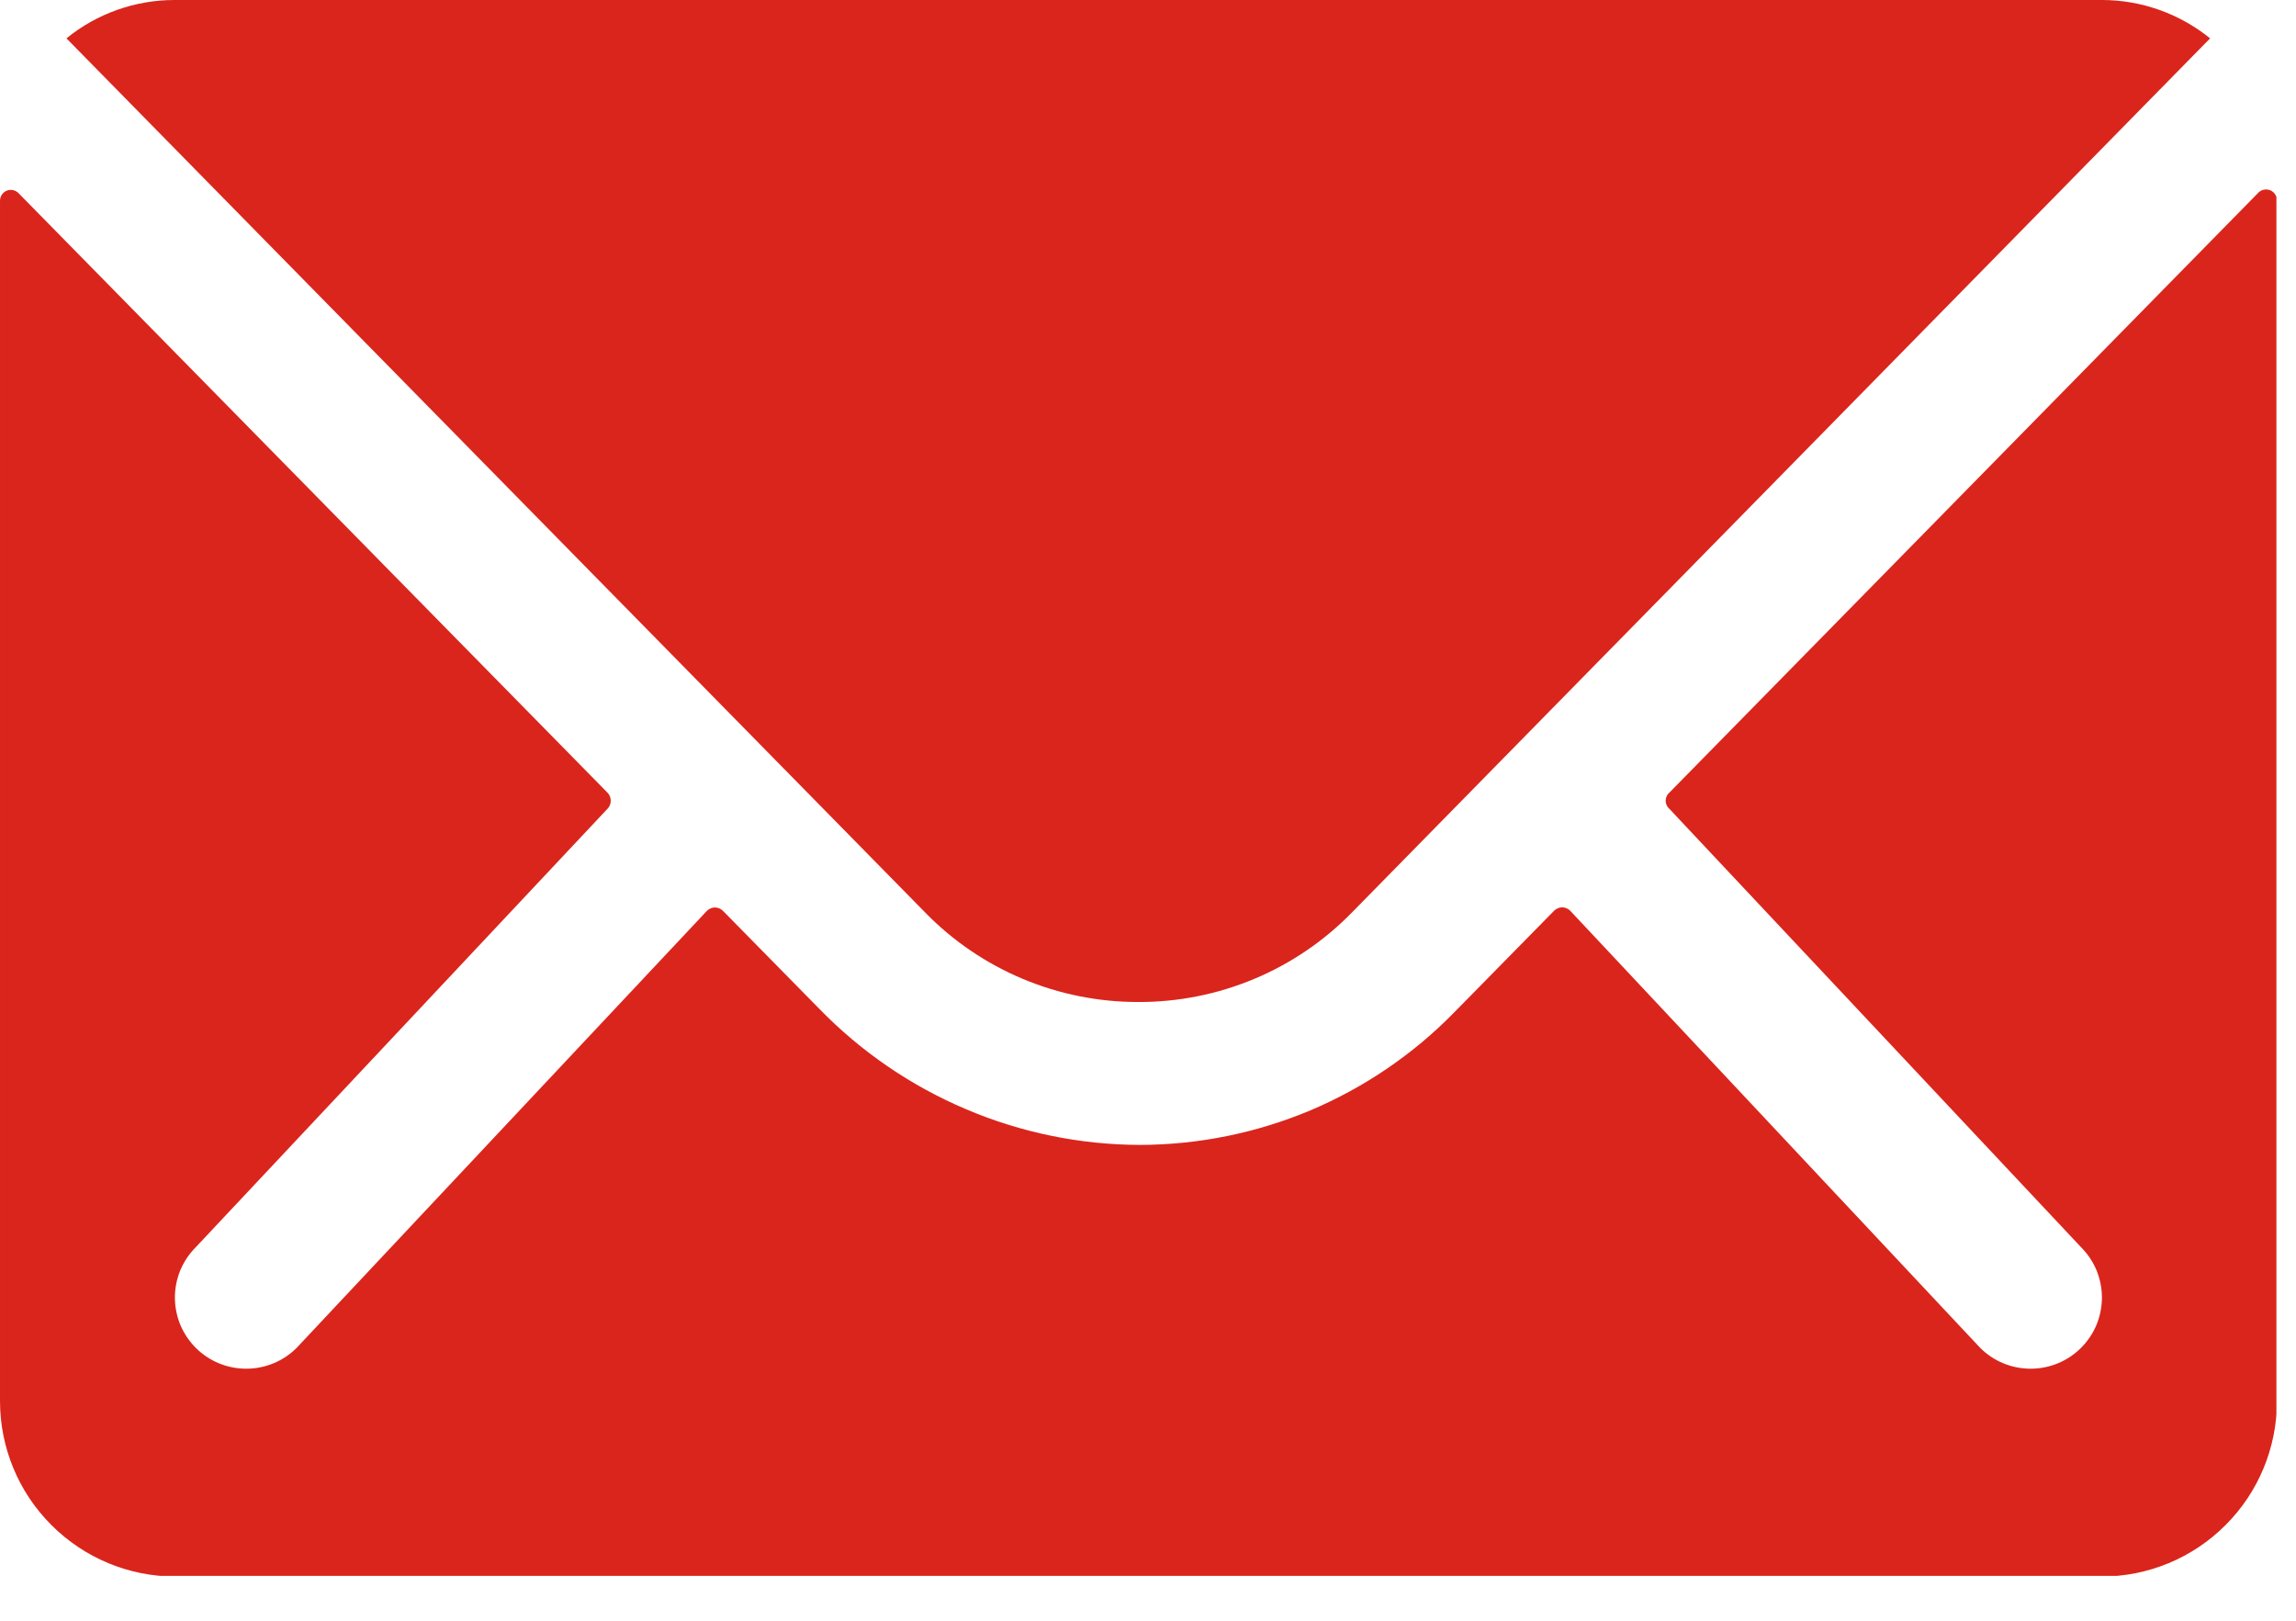
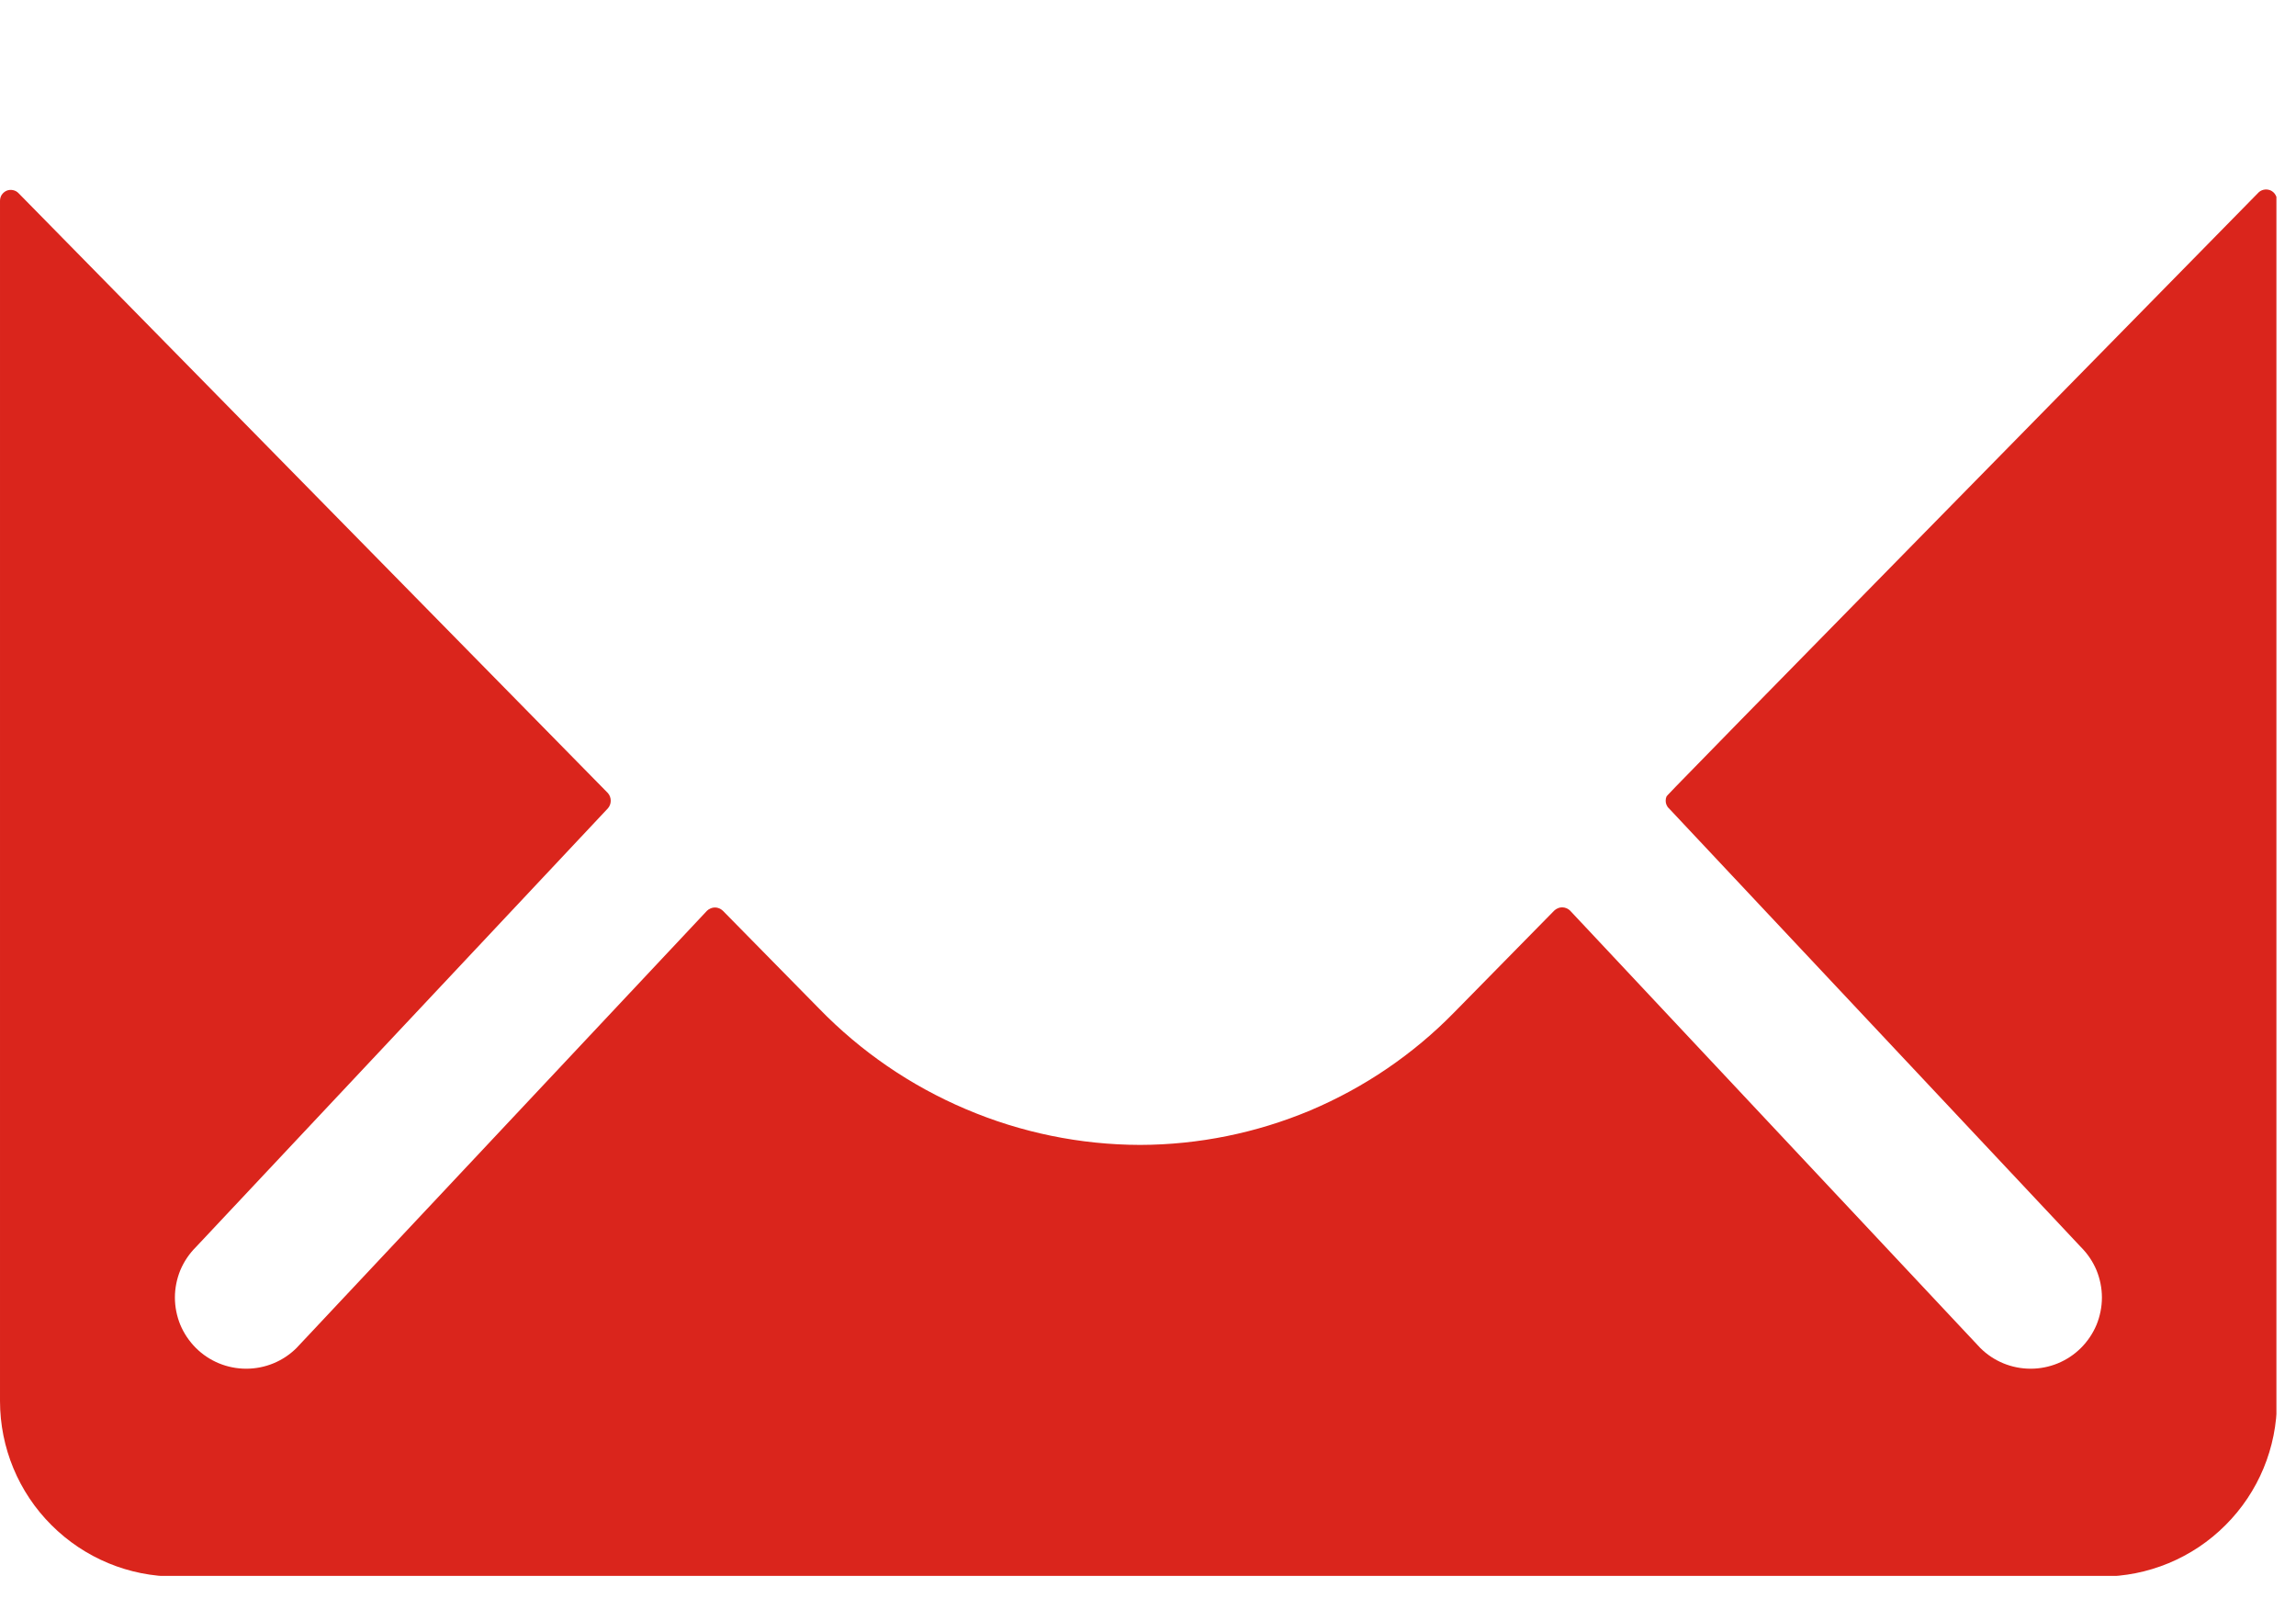
<svg xmlns="http://www.w3.org/2000/svg" width="17" height="12" viewBox="0 0 17 12" fill="none">
  <g clip-path="url(#clip0_58_481)">
-     <path d="M16.717 1.431L12.357 5.872C12.349 5.879 12.343 5.888 12.339 5.898C12.335 5.907 12.333 5.918 12.333 5.929C12.333 5.939 12.335 5.95 12.339 5.959C12.343 5.969 12.349 5.978 12.357 5.985L15.408 9.234C15.457 9.283 15.496 9.341 15.523 9.405C15.549 9.469 15.563 9.538 15.563 9.607C15.563 9.676 15.549 9.745 15.523 9.809C15.496 9.873 15.457 9.931 15.408 9.98C15.309 10.079 15.175 10.134 15.035 10.134C14.895 10.134 14.761 10.079 14.662 9.98L11.625 6.742C11.61 6.727 11.588 6.718 11.566 6.718C11.545 6.718 11.524 6.727 11.508 6.742L10.767 7.496C10.464 7.806 10.102 8.052 9.703 8.221C9.303 8.389 8.874 8.476 8.441 8.477C7.998 8.476 7.559 8.386 7.151 8.212C6.743 8.039 6.374 7.786 6.065 7.468L5.352 6.743C5.336 6.728 5.315 6.719 5.294 6.719C5.272 6.719 5.251 6.728 5.235 6.743L2.196 9.98C2.097 10.079 1.963 10.134 1.823 10.134C1.683 10.134 1.549 10.079 1.45 9.98C1.401 9.931 1.362 9.873 1.335 9.809C1.309 9.745 1.295 9.676 1.295 9.607C1.295 9.538 1.309 9.469 1.335 9.405C1.362 9.341 1.401 9.283 1.45 9.234L4.501 5.985C4.515 5.969 4.522 5.949 4.522 5.929C4.522 5.908 4.515 5.888 4.501 5.872L0.138 1.431C0.127 1.419 0.112 1.411 0.097 1.408C0.081 1.404 0.064 1.406 0.049 1.412C0.035 1.418 0.022 1.429 0.013 1.442C0.004 1.456 -0 1.472 2.31594e-05 1.488V10.373C2.31594e-05 10.718 0.137 11.049 0.381 11.292C0.625 11.536 0.955 11.673 1.3 11.673H15.559C15.904 11.673 16.235 11.536 16.478 11.292C16.722 11.049 16.859 10.718 16.859 10.373V1.492C16.861 1.475 16.857 1.458 16.848 1.443C16.84 1.428 16.826 1.416 16.81 1.409C16.795 1.403 16.777 1.401 16.76 1.405C16.743 1.409 16.728 1.418 16.717 1.431Z" fill="#DA251C" />
-     <path d="M8.427 7.419C8.722 7.42 9.014 7.362 9.286 7.248C9.559 7.134 9.805 6.966 10.011 6.755L16.364 0.284C16.138 0.101 15.855 0 15.564 7.05285e-07H1.292C1.001 -0 0.718 0.1 0.492 0.284L6.849 6.755C7.054 6.966 7.3 7.133 7.571 7.247C7.842 7.361 8.133 7.419 8.427 7.419Z" fill="#DA251C" />
+     <path d="M16.717 1.431C12.349 5.879 12.343 5.888 12.339 5.898C12.335 5.907 12.333 5.918 12.333 5.929C12.333 5.939 12.335 5.95 12.339 5.959C12.343 5.969 12.349 5.978 12.357 5.985L15.408 9.234C15.457 9.283 15.496 9.341 15.523 9.405C15.549 9.469 15.563 9.538 15.563 9.607C15.563 9.676 15.549 9.745 15.523 9.809C15.496 9.873 15.457 9.931 15.408 9.98C15.309 10.079 15.175 10.134 15.035 10.134C14.895 10.134 14.761 10.079 14.662 9.98L11.625 6.742C11.61 6.727 11.588 6.718 11.566 6.718C11.545 6.718 11.524 6.727 11.508 6.742L10.767 7.496C10.464 7.806 10.102 8.052 9.703 8.221C9.303 8.389 8.874 8.476 8.441 8.477C7.998 8.476 7.559 8.386 7.151 8.212C6.743 8.039 6.374 7.786 6.065 7.468L5.352 6.743C5.336 6.728 5.315 6.719 5.294 6.719C5.272 6.719 5.251 6.728 5.235 6.743L2.196 9.98C2.097 10.079 1.963 10.134 1.823 10.134C1.683 10.134 1.549 10.079 1.45 9.98C1.401 9.931 1.362 9.873 1.335 9.809C1.309 9.745 1.295 9.676 1.295 9.607C1.295 9.538 1.309 9.469 1.335 9.405C1.362 9.341 1.401 9.283 1.45 9.234L4.501 5.985C4.515 5.969 4.522 5.949 4.522 5.929C4.522 5.908 4.515 5.888 4.501 5.872L0.138 1.431C0.127 1.419 0.112 1.411 0.097 1.408C0.081 1.404 0.064 1.406 0.049 1.412C0.035 1.418 0.022 1.429 0.013 1.442C0.004 1.456 -0 1.472 2.31594e-05 1.488V10.373C2.31594e-05 10.718 0.137 11.049 0.381 11.292C0.625 11.536 0.955 11.673 1.3 11.673H15.559C15.904 11.673 16.235 11.536 16.478 11.292C16.722 11.049 16.859 10.718 16.859 10.373V1.492C16.861 1.475 16.857 1.458 16.848 1.443C16.84 1.428 16.826 1.416 16.81 1.409C16.795 1.403 16.777 1.401 16.76 1.405C16.743 1.409 16.728 1.418 16.717 1.431Z" fill="#DA251C" />
  </g>
  <defs>
    <clipPath id="clip0_58_481">
      <rect width="16.855" height="11.668" fill="white" />
    </clipPath>
  </defs>
</svg>